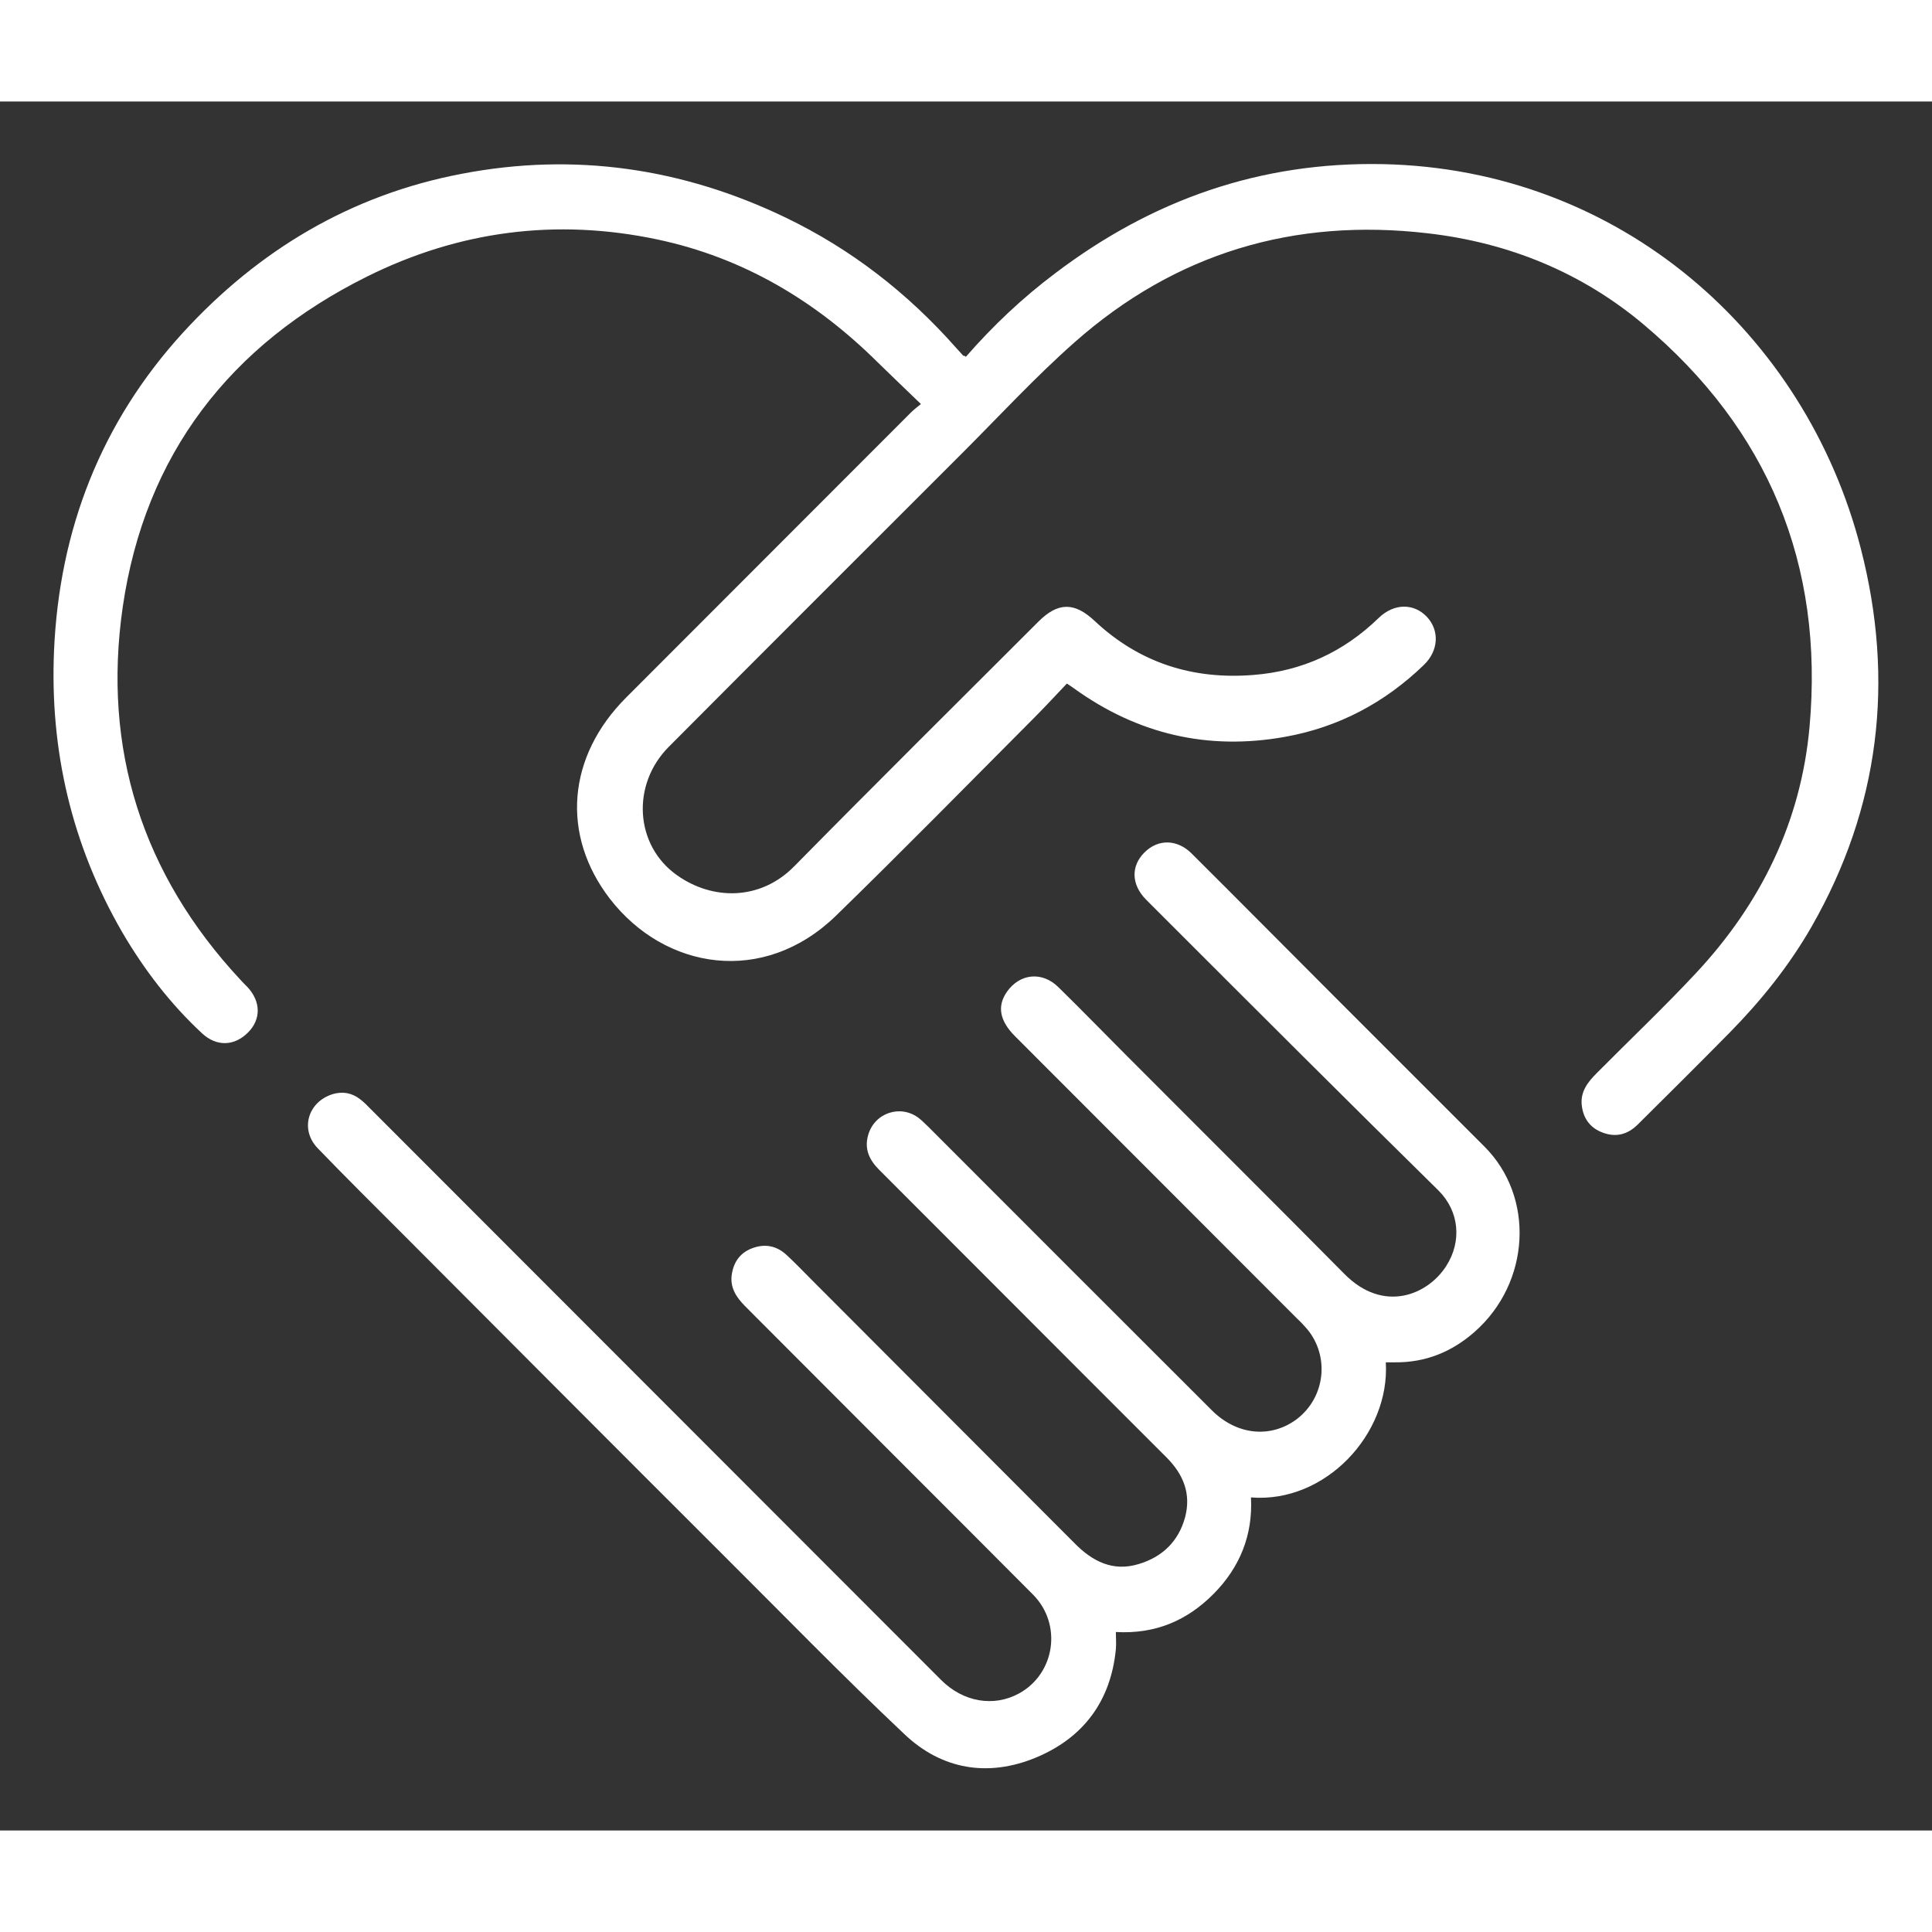
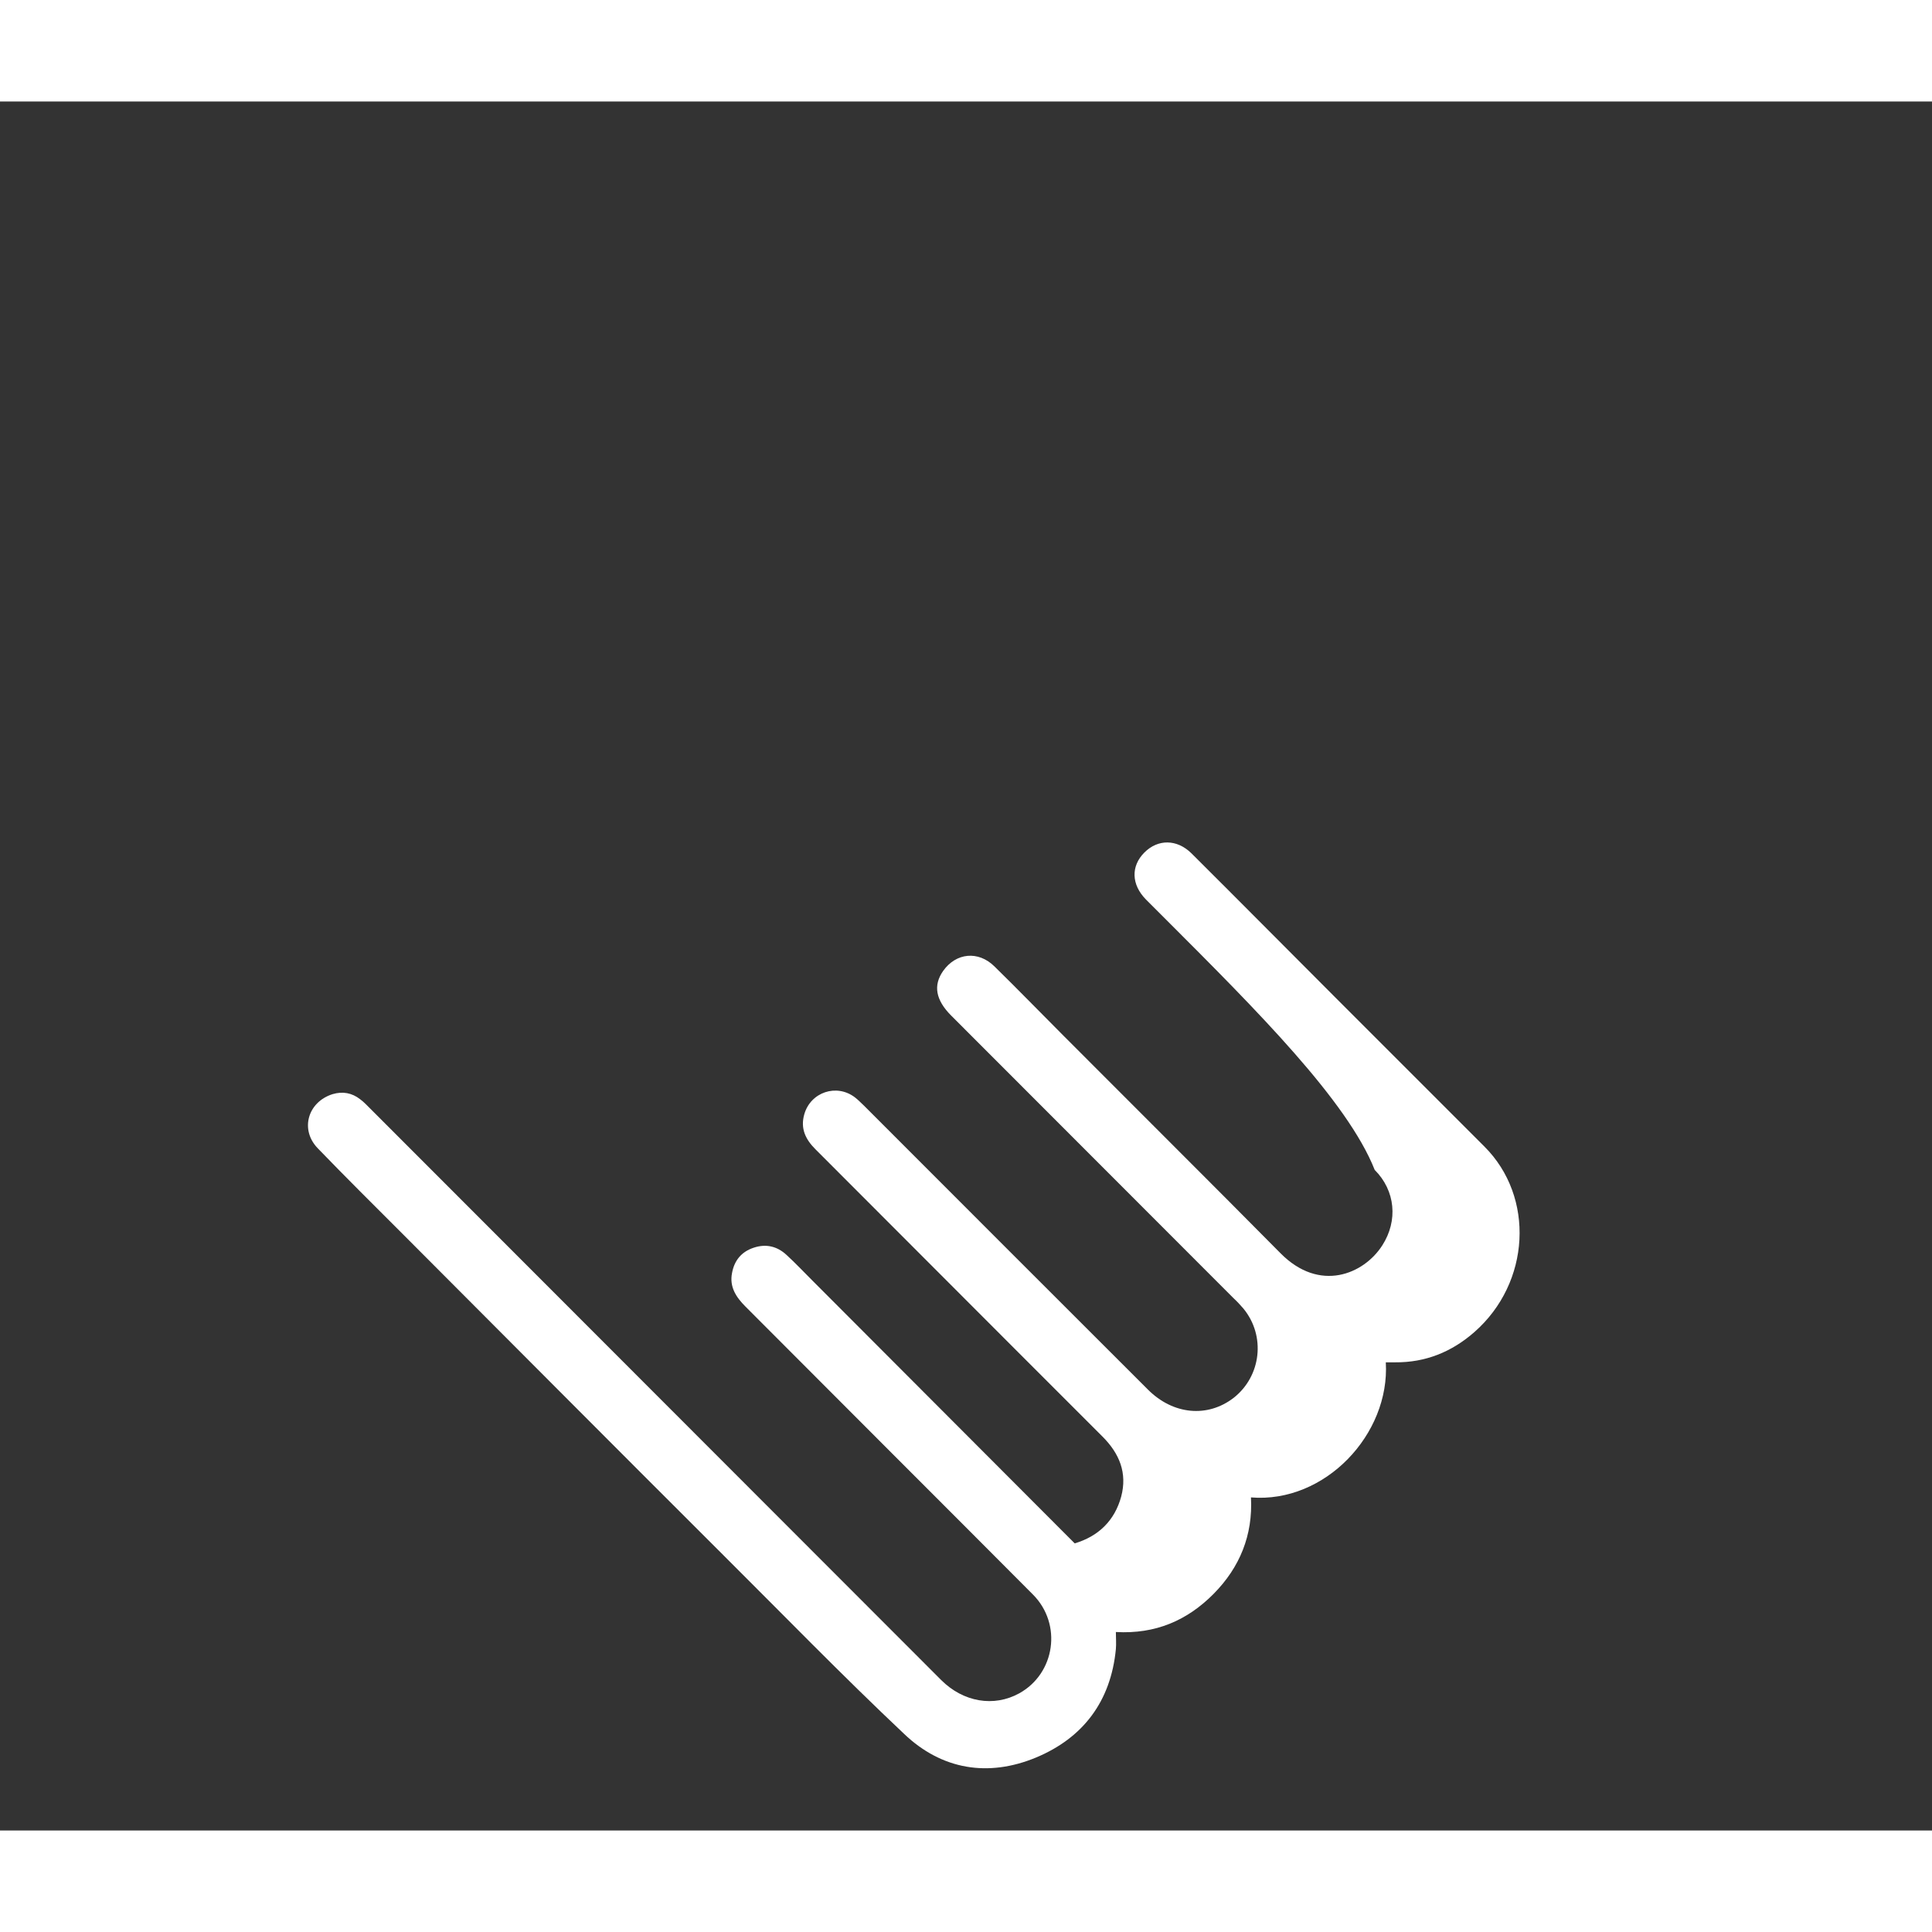
<svg xmlns="http://www.w3.org/2000/svg" version="1.1" id="Layer_1" width="50" height="50" viewBox="0 0 765.1 684.7" style="enable-background:new 0 0 765.1 684.7;" xml:space="preserve">
  <rect x="0" y="0" width="765.1" height="684.7" fill="#333333" stroke="none" />
  <style type="text/css">
                                    .st0{fill:#FFFFFF;}
                                </style>
  <g>
-     <path class="st0" d="M382.5,101.1C393.3,88.7,405,77.7,417.9,68c38.4-29.1,81.2-44.2,129.8-43.2c94,2,167.4,67.3,189.2,152.2                                         c13.5,52.4,7.5,102.6-19.5,149.8c-8.9,15.5-20,29.3-32.5,42c-12,12.2-24.2,24.3-36.3,36.3c-3.9,3.9-8.5,5.2-13.7,3.3                                         c-5.1-1.8-7.9-5.6-8.5-10.9c-0.6-5.4,2.4-9.2,5.9-12.7c13.1-13.2,26.6-26,39.3-39.6c25.7-27.5,41.6-59.9,45-97.5                                         c5.8-64.4-16.4-117.9-65.7-159.4c-24.5-20.6-53.4-32.4-85.4-36.1c-53-6.2-100,7.8-140,43.2c-15.5,13.7-29.6,29-44.3,43.7                                         c-38.8,38.8-77.6,77.5-116.3,116.4c-15,15-13.5,39.1,3.2,50.9c14.1,10,33,10.1,46.4-3.5c32-32.5,64.4-64.6,96.7-96.9                                         c7.8-7.8,14.3-7.8,22.3-0.3c17.7,16.6,38.8,23.3,62.8,21.4c19.3-1.5,35.8-9.1,49.7-22.6c6-5.8,13.8-5.9,19-0.5                                         c5.1,5.4,4.8,13.4-1.1,19.1c-15.5,15-33.8,24.7-55,28.5c-30.6,5.5-58.5-1.1-83.6-19.2c-0.7-0.5-1.4-1-2.8-1.9                                         c-4.3,4.5-8.5,9.1-12.9,13.5c-26.1,26.2-52,52.6-78.5,78.4c-28.7,27.9-67.8,21.5-89.6-6.7c-19.5-25.4-16.8-56.4,6.5-79.7                                         c37.5-37.6,75.1-75.1,112.6-112.7c1.1-1.1,2.2-2,4.1-3.5c-6-5.8-11.6-11.1-17.1-16.5c-24.6-24.4-53.3-41.5-87.4-48.7                                         c-39.9-8.4-78.4-3.4-114.8,14.7c-54.3,27-88,70.5-96.8,130.9c-8.1,56.2,7.7,105.8,46.6,147.6c0.9,1,1.9,2,2.9,3                                         c5.2,5.7,5.3,12.6,0.2,17.8c-5.4,5.5-12.5,5.8-18.3,0.4c-12.6-11.7-23-25.3-31.7-40.2c-19.9-34.5-28.6-71.8-26.9-111.4                                         c2.1-47.8,18.6-90.3,51-125.8c30-32.8,66.7-54.7,110.6-63c44.4-8.5,87.2-2.3,128,17.3c26,12.5,48.4,29.9,67.5,51.5                                         c1,1.1,2,2.2,3,3.3C381.7,100.6,382,100.7,382.5,101.1z" />
-     <path class="st0" d="M548.8,499.3c1.7,28.4-24,55.9-53.4,53.5c0.8,14.9-4.4,27.7-14.8,38.2c-10.4,10.5-23,16-38.7,15.1                                         c0,2.3,0.2,4.6,0,6.8c-2,20.6-12.9,35.1-31.6,42.9c-19,7.9-37.4,4.8-52.2-9.3c-24.7-23.3-48.4-47.7-72.5-71.7                                         c-42.2-42.1-84.2-84.3-126.3-126.5c-11.2-11.2-22.5-22.4-33.5-33.8c-7.1-7.4-3.9-18.3,5.9-21.4c4-1.2,7.7-0.5,10.9,2                                         c1.5,1.1,2.8,2.5,4.1,3.8c75.3,75.4,150.7,150.8,226,226.2c8.8,8.8,20.9,10.8,30.9,5.3c14.3-7.9,17.1-27.4,5.5-39.1                                         c-18.3-18.4-36.7-36.8-55.1-55.2c-19.6-19.6-39.2-39.3-58.8-58.9c-3.7-3.7-6.4-7.8-5.3-13.3c0.9-4.9,3.7-8.4,8.6-10                                         c4.8-1.6,9.2-0.6,12.9,2.8c3.6,3.3,6.9,6.8,10.4,10.3c34.6,34.7,69.2,69.3,103.8,104c7,7.1,15.1,11.3,25.3,8.2                                         c9.4-2.8,15.8-9,18.4-18.5c2.5-9.4-0.7-17.1-7.4-23.8c-11.4-11.4-22.8-22.8-34.2-34.2c-26.5-26.5-53-53.1-79.5-79.6                                         c-3.9-3.9-6-8.2-4.4-13.8c2.5-8.8,12.8-12.3,20.1-6.7c1.3,1,2.4,2.2,3.6,3.3c37.5,37.5,74.9,75,112.4,112.4                                         c10,10,23.6,11.2,33.9,3.3c11-8.6,12.8-24.6,3.9-35.4c-1.2-1.4-2.5-2.8-3.9-4.1c-37.3-37.3-74.5-74.6-111.8-111.9                                         c-6.2-6.2-7.2-12-3.2-17.7c5.1-7.2,13.9-8.1,20.3-1.8c9.3,9.1,18.3,18.4,27.5,27.6c28.6,28.7,57.3,57.2,85.8,86                                         c15.5,15.7,33,8.3,40.3-3.1c6.3-9.8,5.2-21.7-3-29.9C533.6,395.8,497.8,360,462,324.2c-2.7-2.7-5.5-5.5-8.2-8.2                                         c-5.8-5.9-6-13.2-0.6-18.6c5.4-5.4,12.9-5.3,18.6,0.3c18.8,18.7,37.4,37.5,56.1,56.2c20,20,39.9,39.9,59.9,59.9                                         c20.1,20,18.3,54-3.9,73.5c-9,7.9-19.4,12.1-31.4,12C551.5,499.3,550.2,499.3,548.8,499.3z" />
+     <path class="st0" d="M548.8,499.3c1.7,28.4-24,55.9-53.4,53.5c0.8,14.9-4.4,27.7-14.8,38.2c-10.4,10.5-23,16-38.7,15.1                                         c0,2.3,0.2,4.6,0,6.8c-2,20.6-12.9,35.1-31.6,42.9c-19,7.9-37.4,4.8-52.2-9.3c-24.7-23.3-48.4-47.7-72.5-71.7                                         c-42.2-42.1-84.2-84.3-126.3-126.5c-11.2-11.2-22.5-22.4-33.5-33.8c-7.1-7.4-3.9-18.3,5.9-21.4c4-1.2,7.7-0.5,10.9,2                                         c1.5,1.1,2.8,2.5,4.1,3.8c75.3,75.4,150.7,150.8,226,226.2c8.8,8.8,20.9,10.8,30.9,5.3c14.3-7.9,17.1-27.4,5.5-39.1                                         c-18.3-18.4-36.7-36.8-55.1-55.2c-19.6-19.6-39.2-39.3-58.8-58.9c-3.7-3.7-6.4-7.8-5.3-13.3c0.9-4.9,3.7-8.4,8.6-10                                         c4.8-1.6,9.2-0.6,12.9,2.8c3.6,3.3,6.9,6.8,10.4,10.3c34.6,34.7,69.2,69.3,103.8,104c9.4-2.8,15.8-9,18.4-18.5c2.5-9.4-0.7-17.1-7.4-23.8c-11.4-11.4-22.8-22.8-34.2-34.2c-26.5-26.5-53-53.1-79.5-79.6                                         c-3.9-3.9-6-8.2-4.4-13.8c2.5-8.8,12.8-12.3,20.1-6.7c1.3,1,2.4,2.2,3.6,3.3c37.5,37.5,74.9,75,112.4,112.4                                         c10,10,23.6,11.2,33.9,3.3c11-8.6,12.8-24.6,3.9-35.4c-1.2-1.4-2.5-2.8-3.9-4.1c-37.3-37.3-74.5-74.6-111.8-111.9                                         c-6.2-6.2-7.2-12-3.2-17.7c5.1-7.2,13.9-8.1,20.3-1.8c9.3,9.1,18.3,18.4,27.5,27.6c28.6,28.7,57.3,57.2,85.8,86                                         c15.5,15.7,33,8.3,40.3-3.1c6.3-9.8,5.2-21.7-3-29.9C533.6,395.8,497.8,360,462,324.2c-2.7-2.7-5.5-5.5-8.2-8.2                                         c-5.8-5.9-6-13.2-0.6-18.6c5.4-5.4,12.9-5.3,18.6,0.3c18.8,18.7,37.4,37.5,56.1,56.2c20,20,39.9,39.9,59.9,59.9                                         c20.1,20,18.3,54-3.9,73.5c-9,7.9-19.4,12.1-31.4,12C551.5,499.3,550.2,499.3,548.8,499.3z" />
  </g>
</svg>